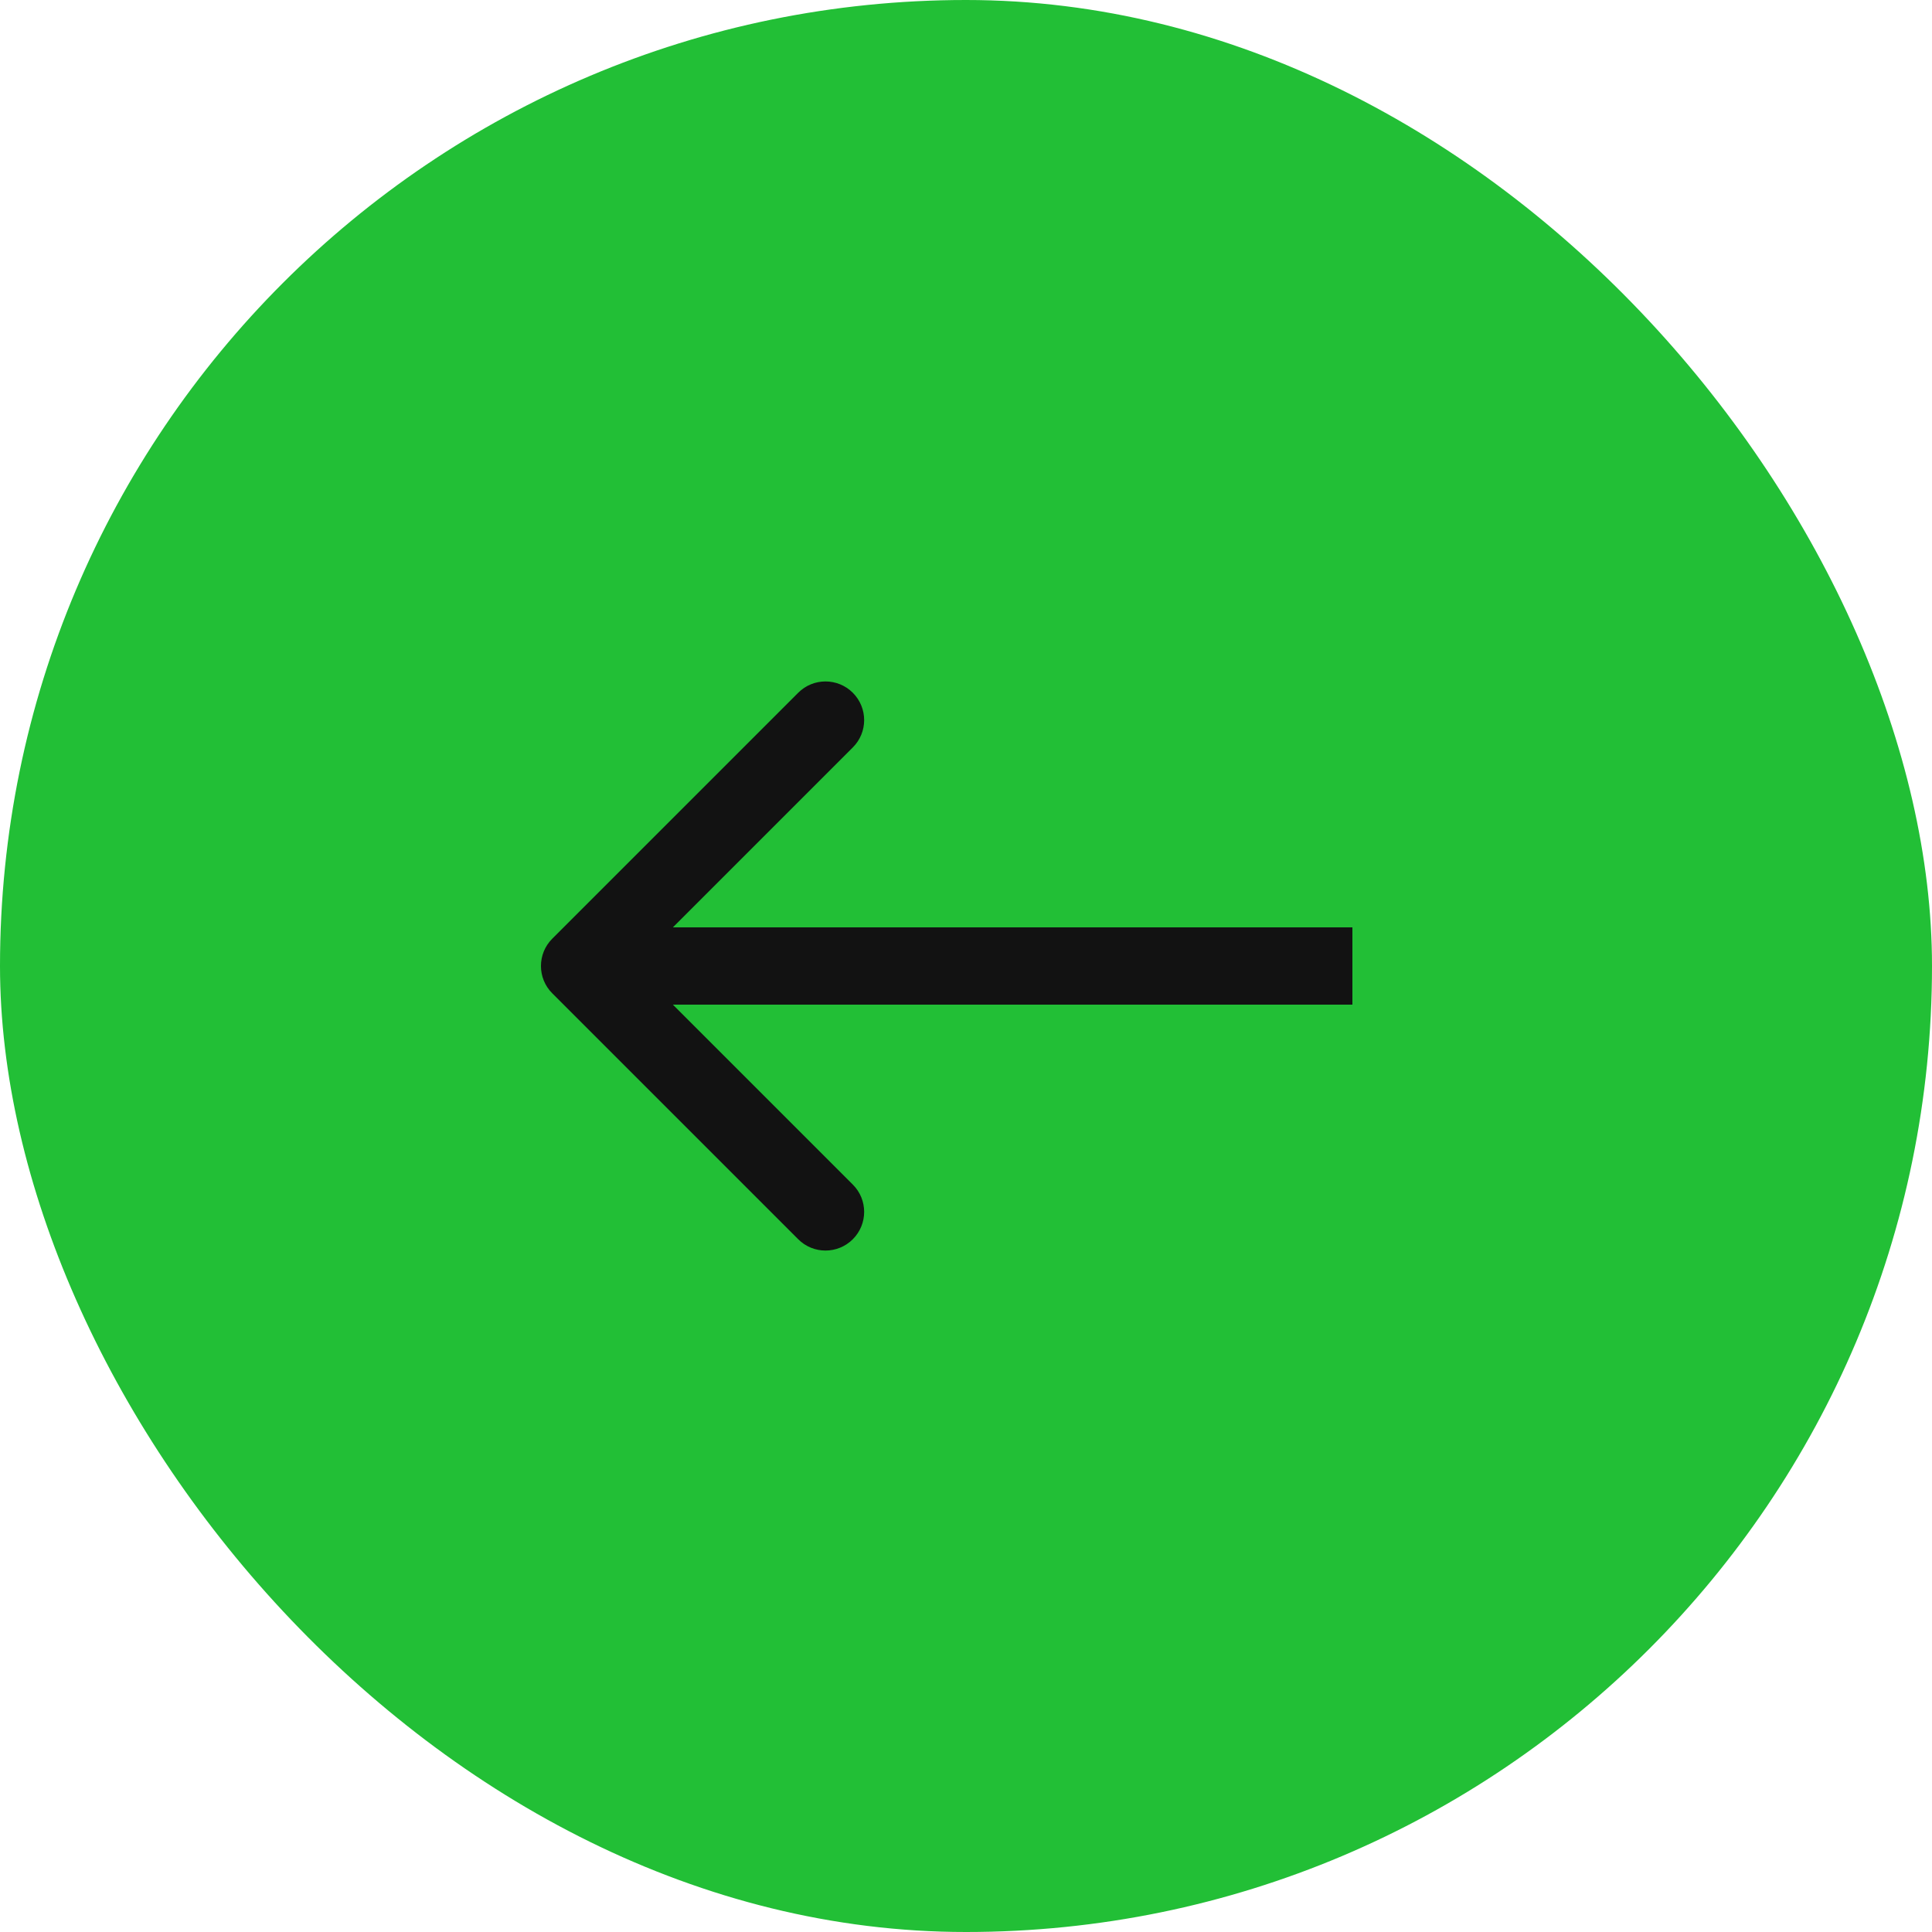
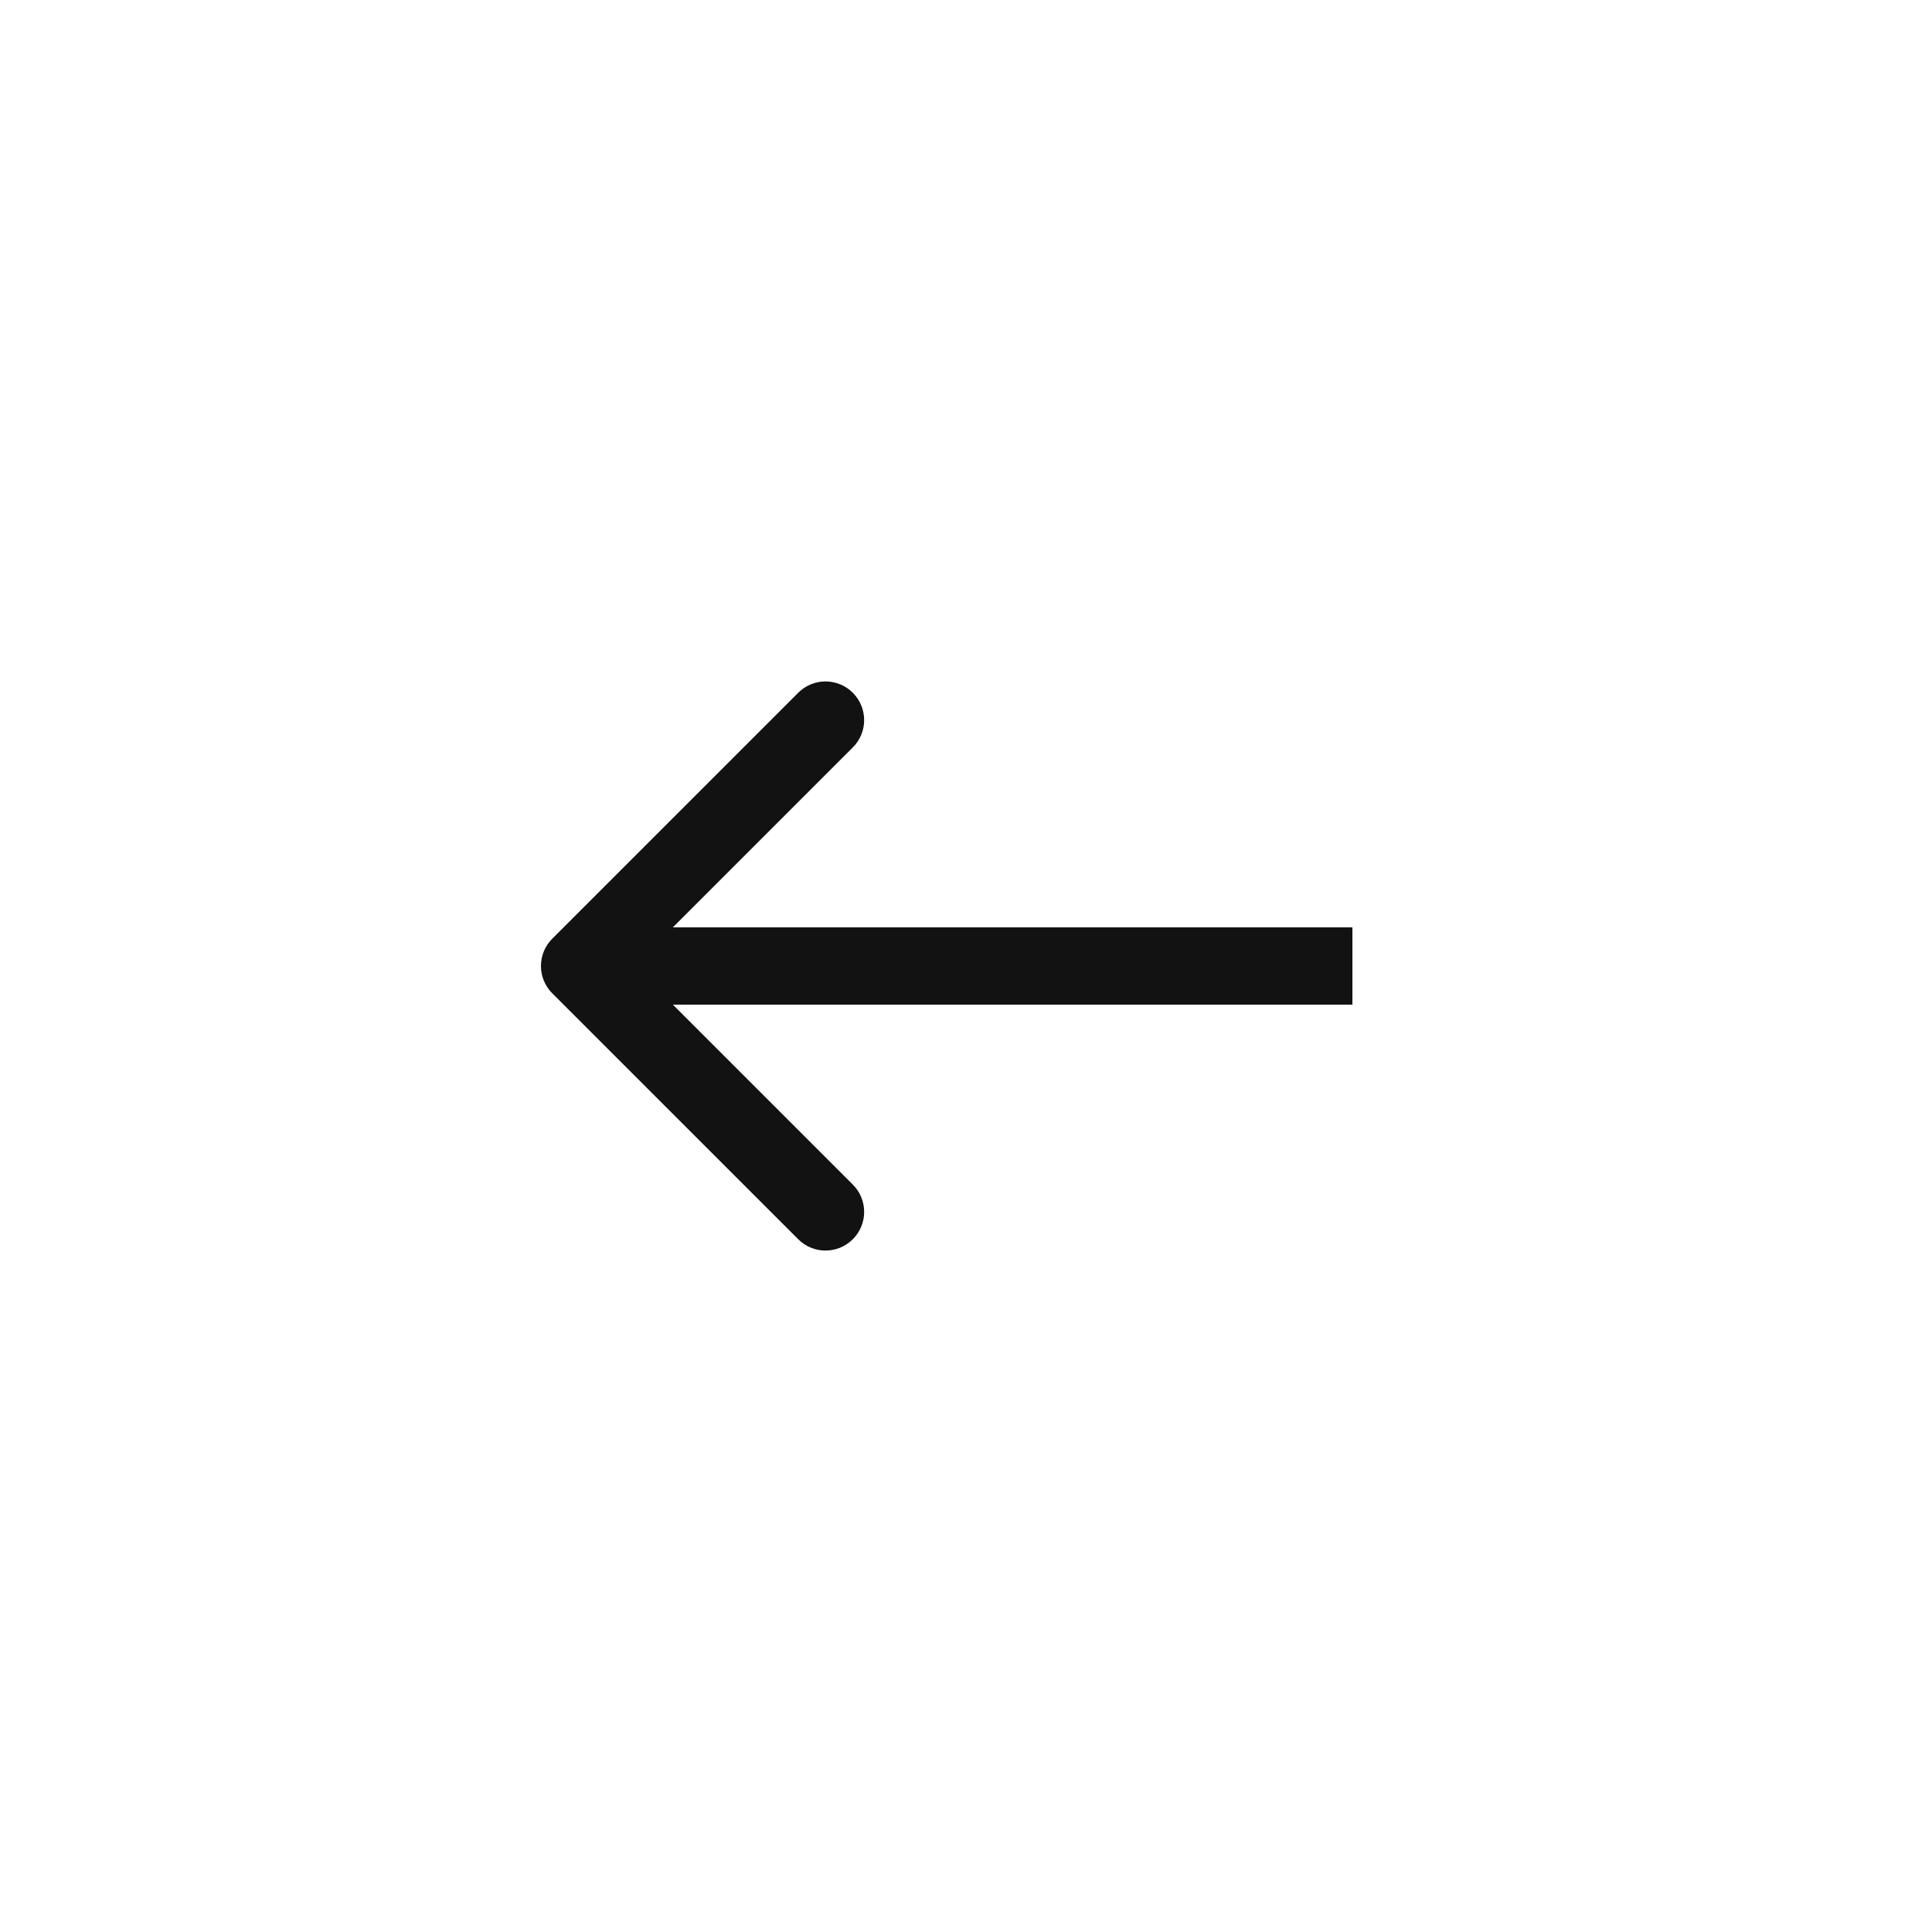
<svg xmlns="http://www.w3.org/2000/svg" width="50" height="50" viewBox="0 0 50 50" fill="none">
-   <rect width="50" height="50" rx="25" fill="#22BF36" />
  <path d="M14.293 25.707C13.902 25.317 13.902 24.683 14.293 24.293L20.657 17.929C21.047 17.538 21.68 17.538 22.071 17.929C22.462 18.32 22.462 18.953 22.071 19.343L16.414 25L22.071 30.657C22.462 31.047 22.462 31.68 22.071 32.071C21.68 32.462 21.047 32.462 20.657 32.071L14.293 25.707ZM35 25V26H15V25V24H35V25Z" fill="#121212" />
</svg>